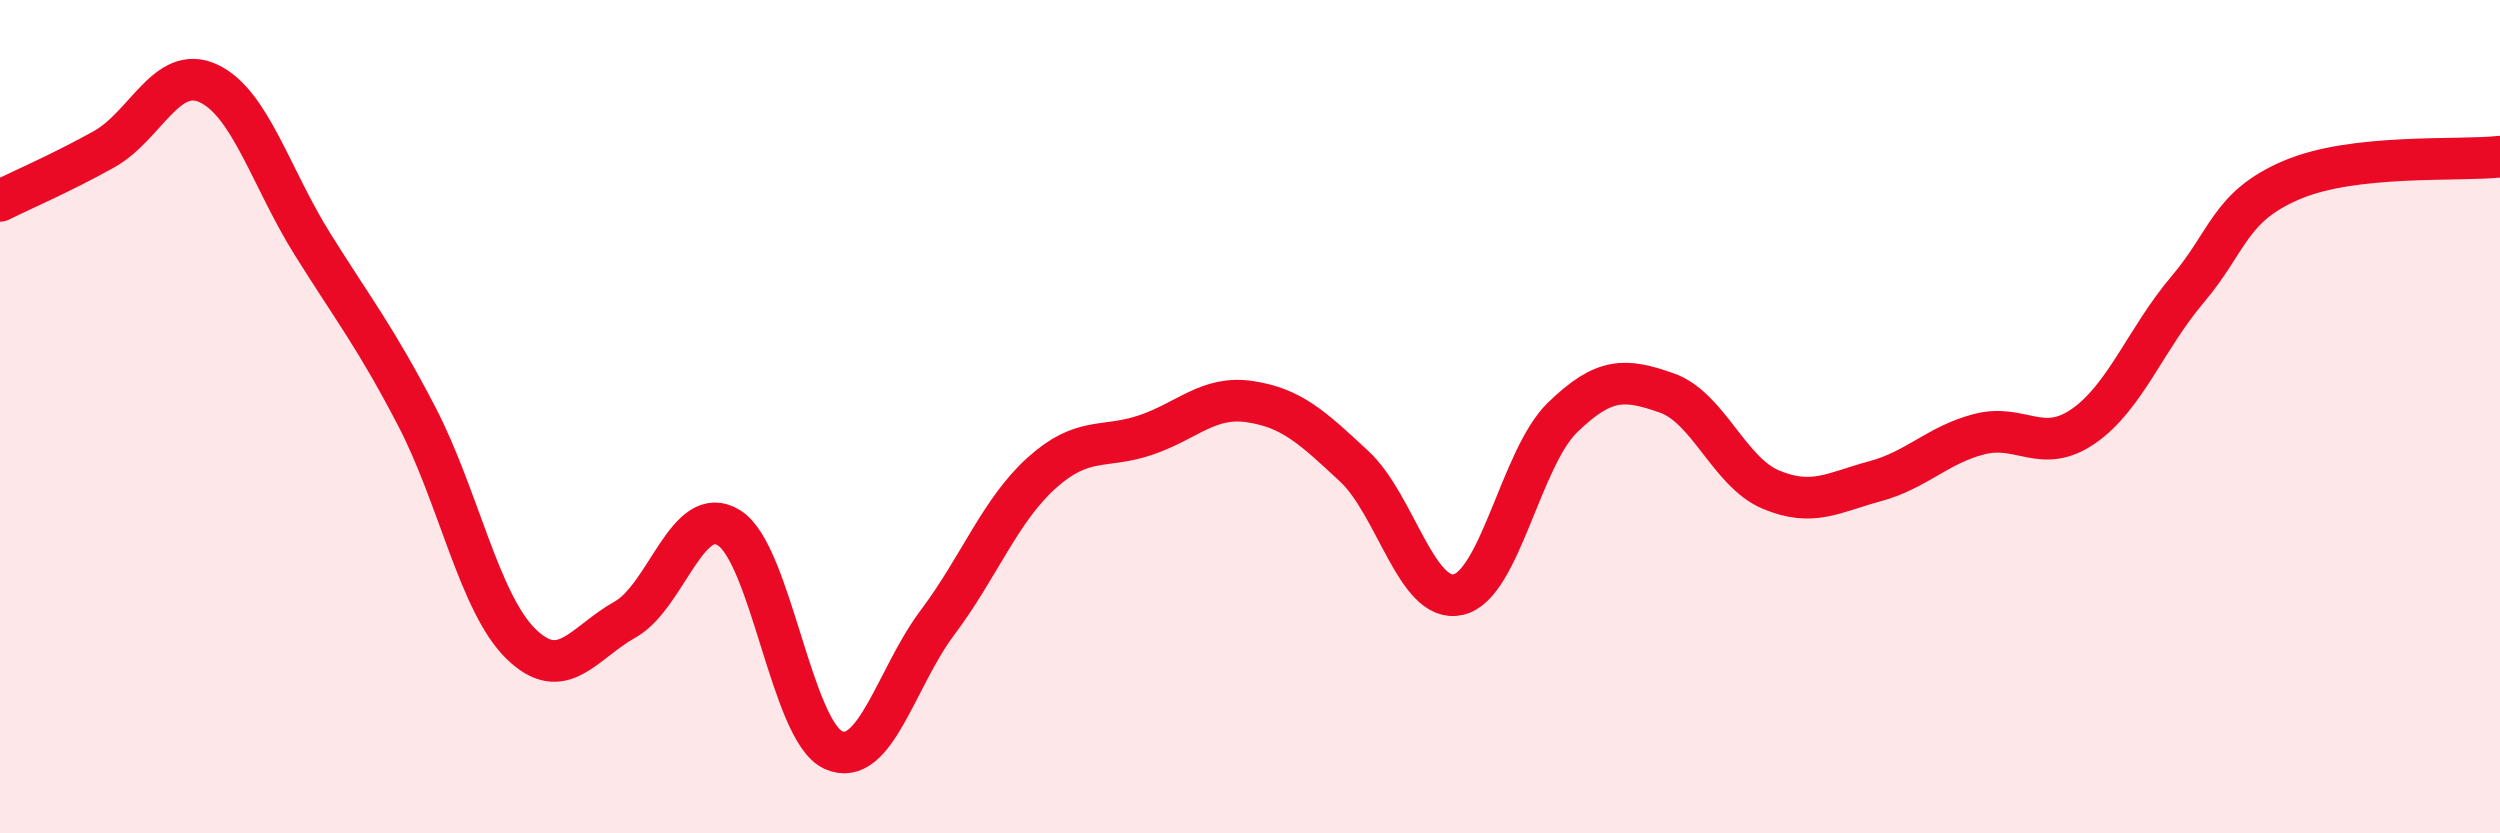
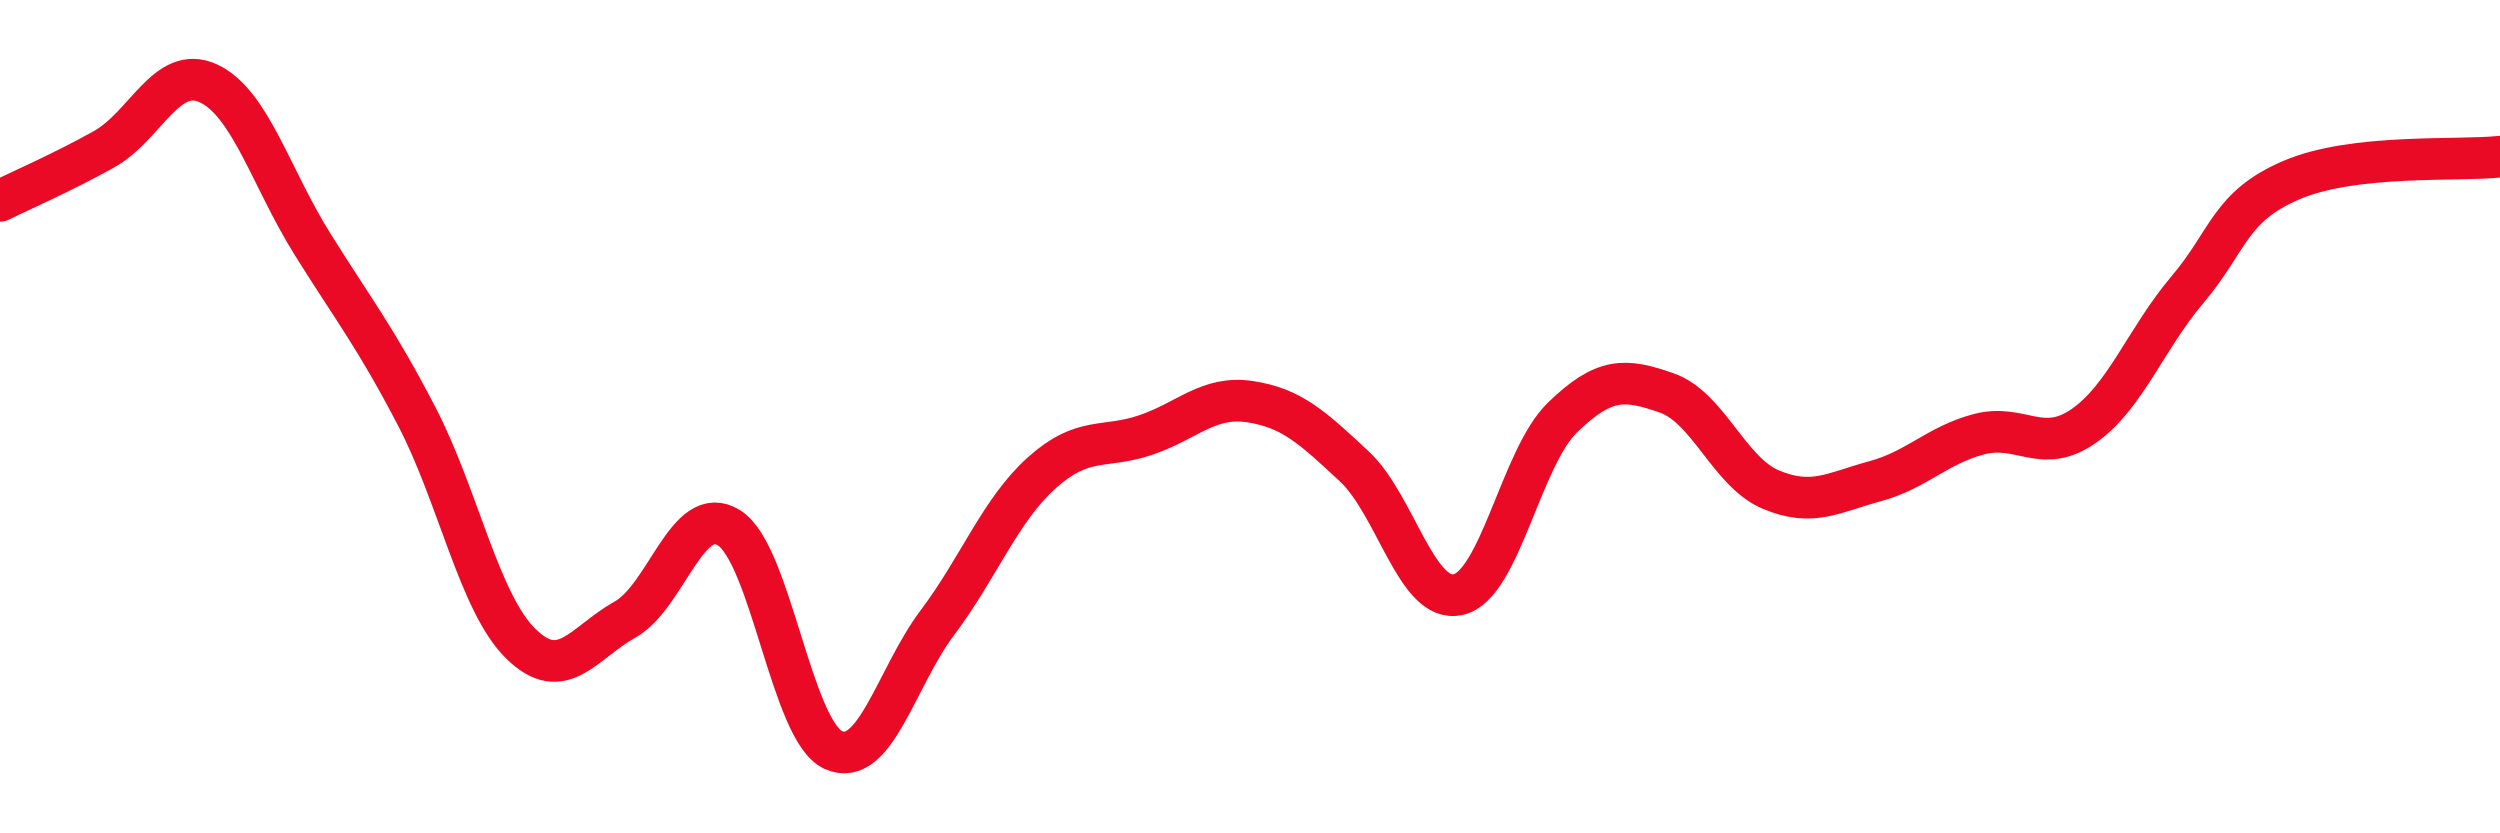
<svg xmlns="http://www.w3.org/2000/svg" width="60" height="20" viewBox="0 0 60 20">
-   <path d="M 0,4.82 C 0.5,4.57 1.5,4.14 2.5,3.58 C 3.5,3.02 4,1.54 5,2 C 6,2.46 6.5,4.26 7.5,5.86 C 8.5,7.46 9,8.07 10,9.99 C 11,11.91 11.5,14.47 12.5,15.45 C 13.5,16.43 14,15.43 15,14.87 C 16,14.31 16.5,12.04 17.5,12.67 C 18.5,13.3 19,17.55 20,18 C 21,18.45 21.5,16.27 22.5,14.94 C 23.5,13.61 24,12.25 25,11.35 C 26,10.45 26.5,10.78 27.5,10.44 C 28.5,10.1 29,9.49 30,9.64 C 31,9.79 31.5,10.26 32.5,11.19 C 33.5,12.12 34,14.5 35,14.27 C 36,14.04 36.5,10.99 37.5,10.02 C 38.5,9.05 39,9.08 40,9.43 C 41,9.78 41.5,11.33 42.5,11.75 C 43.5,12.17 44,11.82 45,11.55 C 46,11.28 46.5,10.68 47.5,10.42 C 48.5,10.16 49,10.92 50,10.23 C 51,9.54 51.5,8.13 52.5,6.95 C 53.5,5.77 53.5,4.96 55,4.32 C 56.5,3.68 59,3.87 60,3.76L60 20L0 20Z" fill="#EB0A25" opacity="0.1" stroke-linecap="round" stroke-linejoin="round" />
  <path d="M 0,4.82 C 0.5,4.57 1.5,4.14 2.5,3.58 C 3.5,3.02 4,1.54 5,2 C 6,2.46 6.5,4.26 7.5,5.86 C 8.5,7.46 9,8.07 10,9.99 C 11,11.91 11.5,14.47 12.5,15.45 C 13.5,16.43 14,15.43 15,14.87 C 16,14.31 16.5,12.04 17.5,12.67 C 18.5,13.3 19,17.55 20,18 C 21,18.45 21.5,16.27 22.5,14.94 C 23.5,13.61 24,12.25 25,11.35 C 26,10.45 26.5,10.78 27.5,10.44 C 28.5,10.1 29,9.49 30,9.64 C 31,9.79 31.5,10.26 32.5,11.19 C 33.5,12.12 34,14.5 35,14.27 C 36,14.04 36.5,10.99 37.5,10.02 C 38.5,9.05 39,9.08 40,9.43 C 41,9.78 41.5,11.33 42.5,11.75 C 43.5,12.17 44,11.82 45,11.55 C 46,11.28 46.5,10.68 47.5,10.42 C 48.5,10.16 49,10.92 50,10.23 C 51,9.54 51.5,8.13 52.5,6.95 C 53.5,5.77 53.5,4.96 55,4.32 C 56.5,3.68 59,3.87 60,3.76" stroke="#EB0A25" stroke-width="1" fill="none" stroke-linecap="round" stroke-linejoin="round" />
</svg>